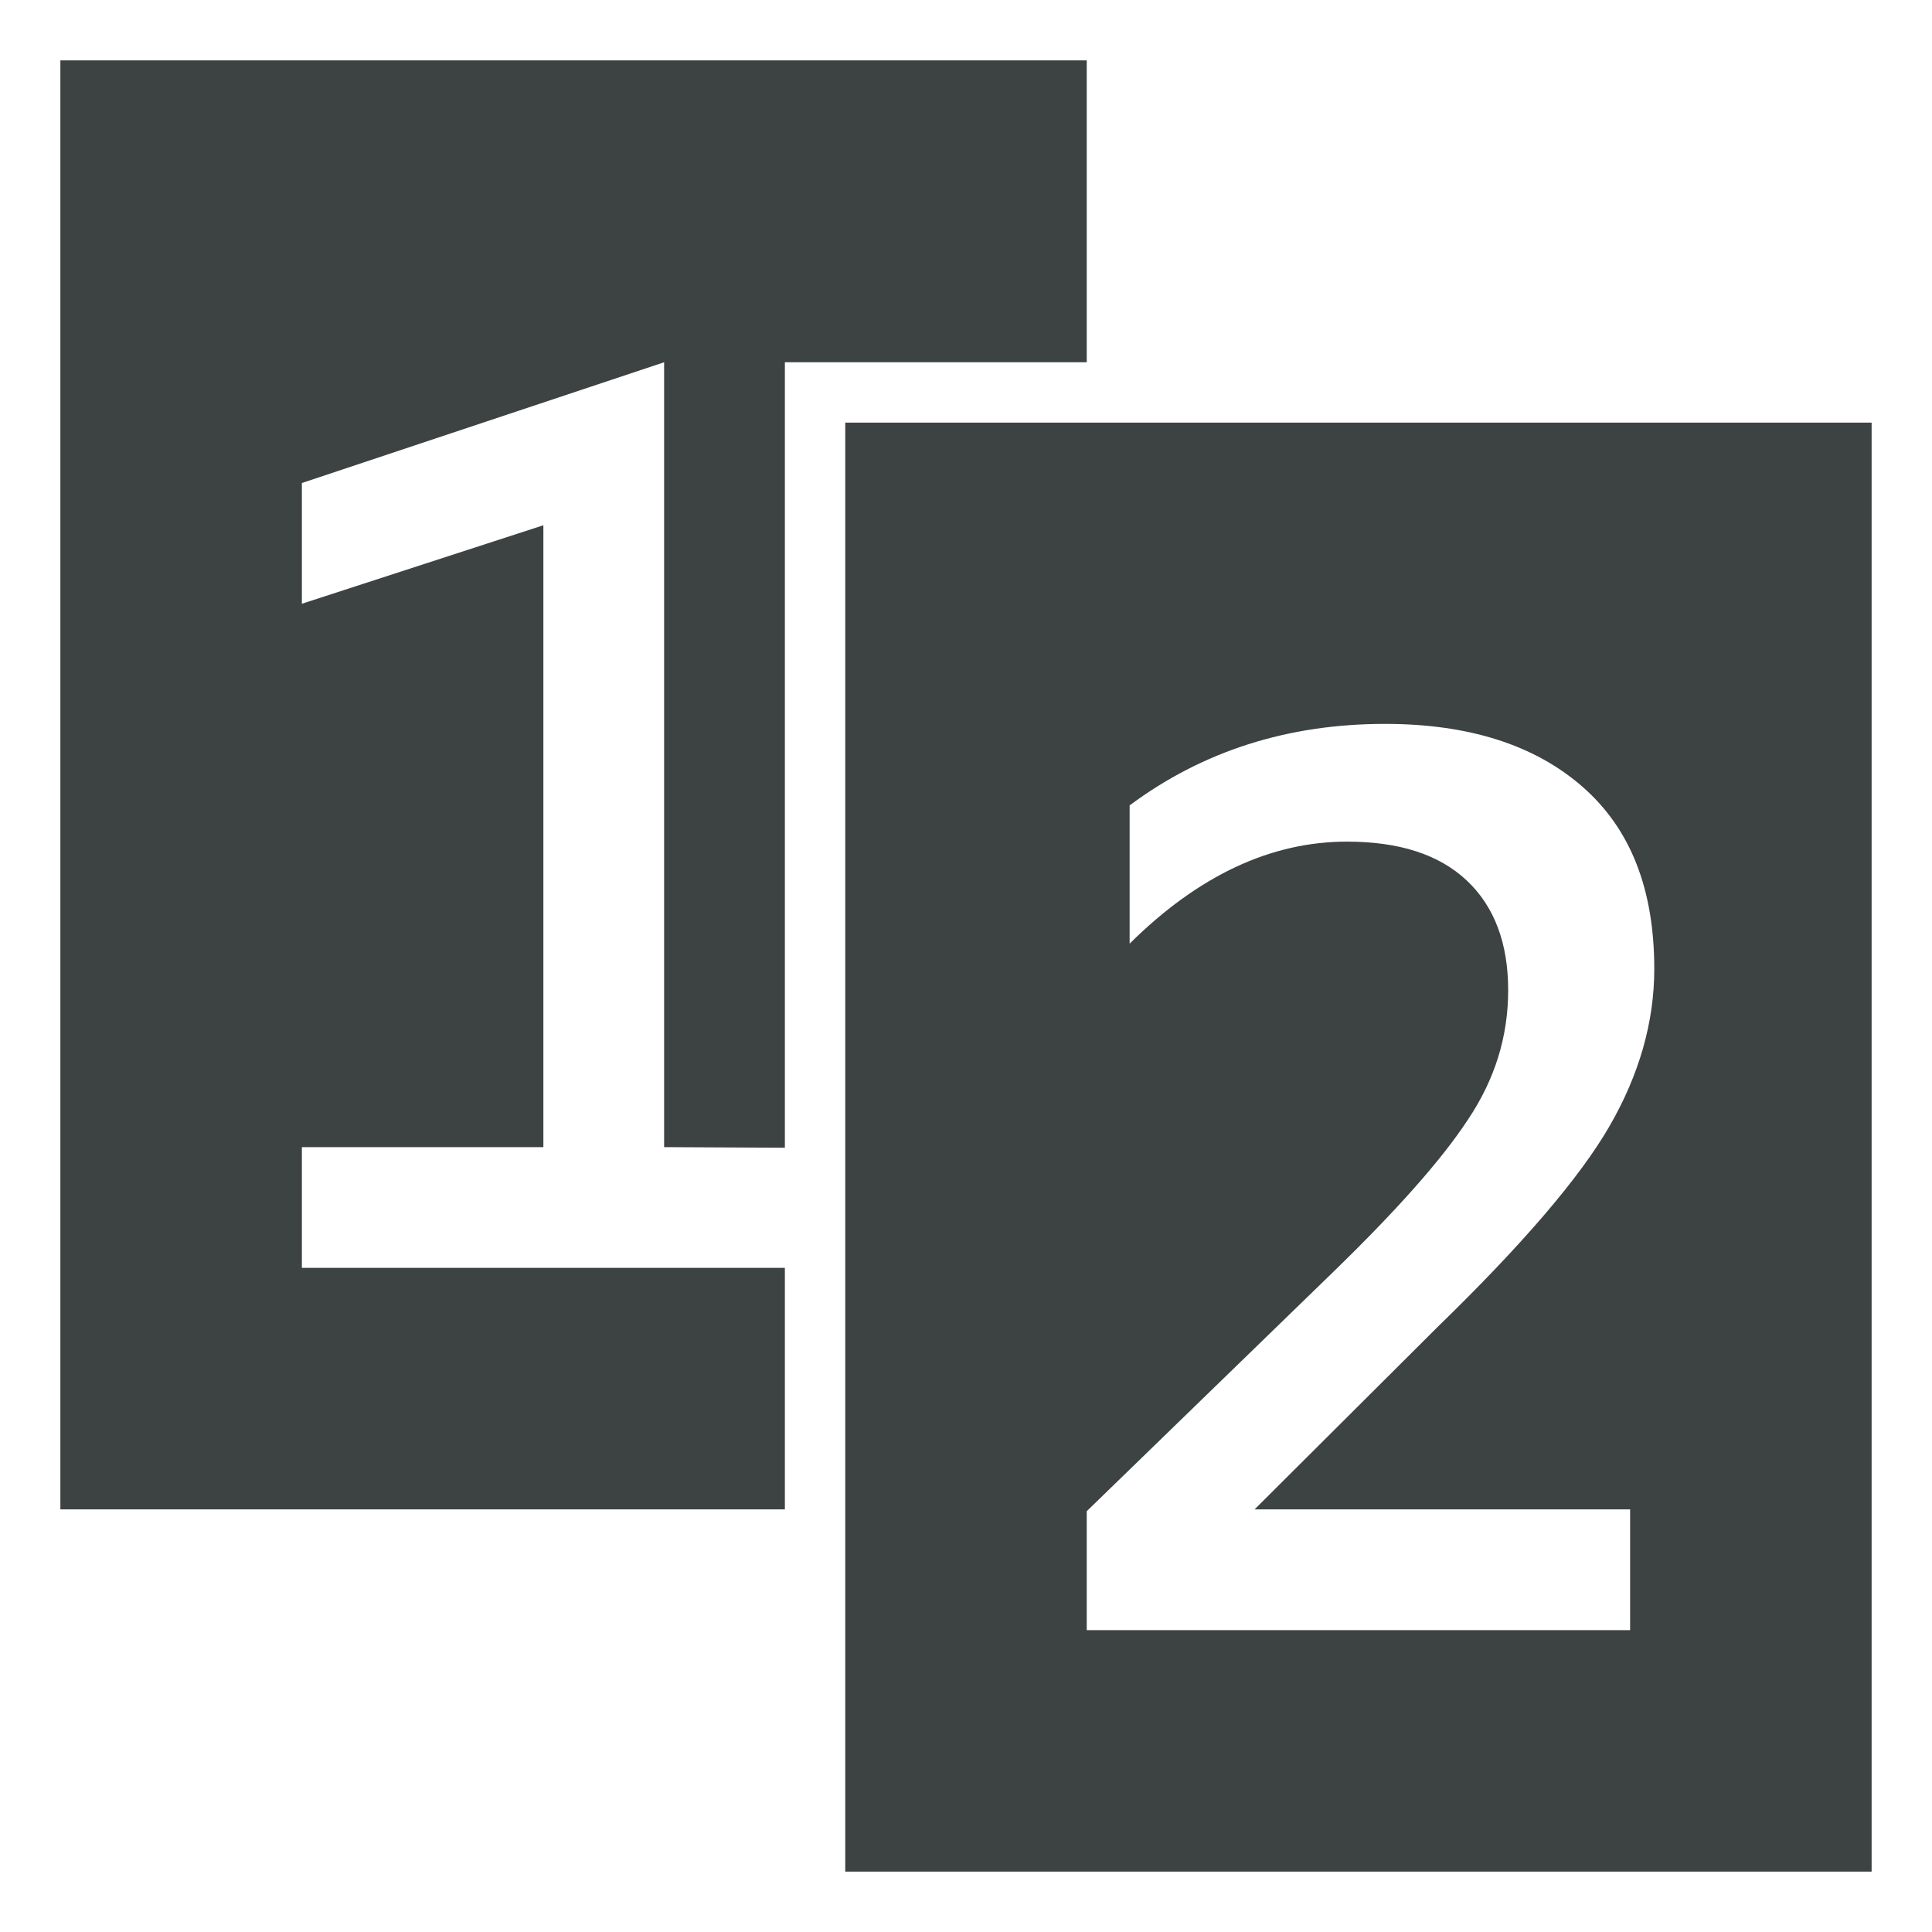
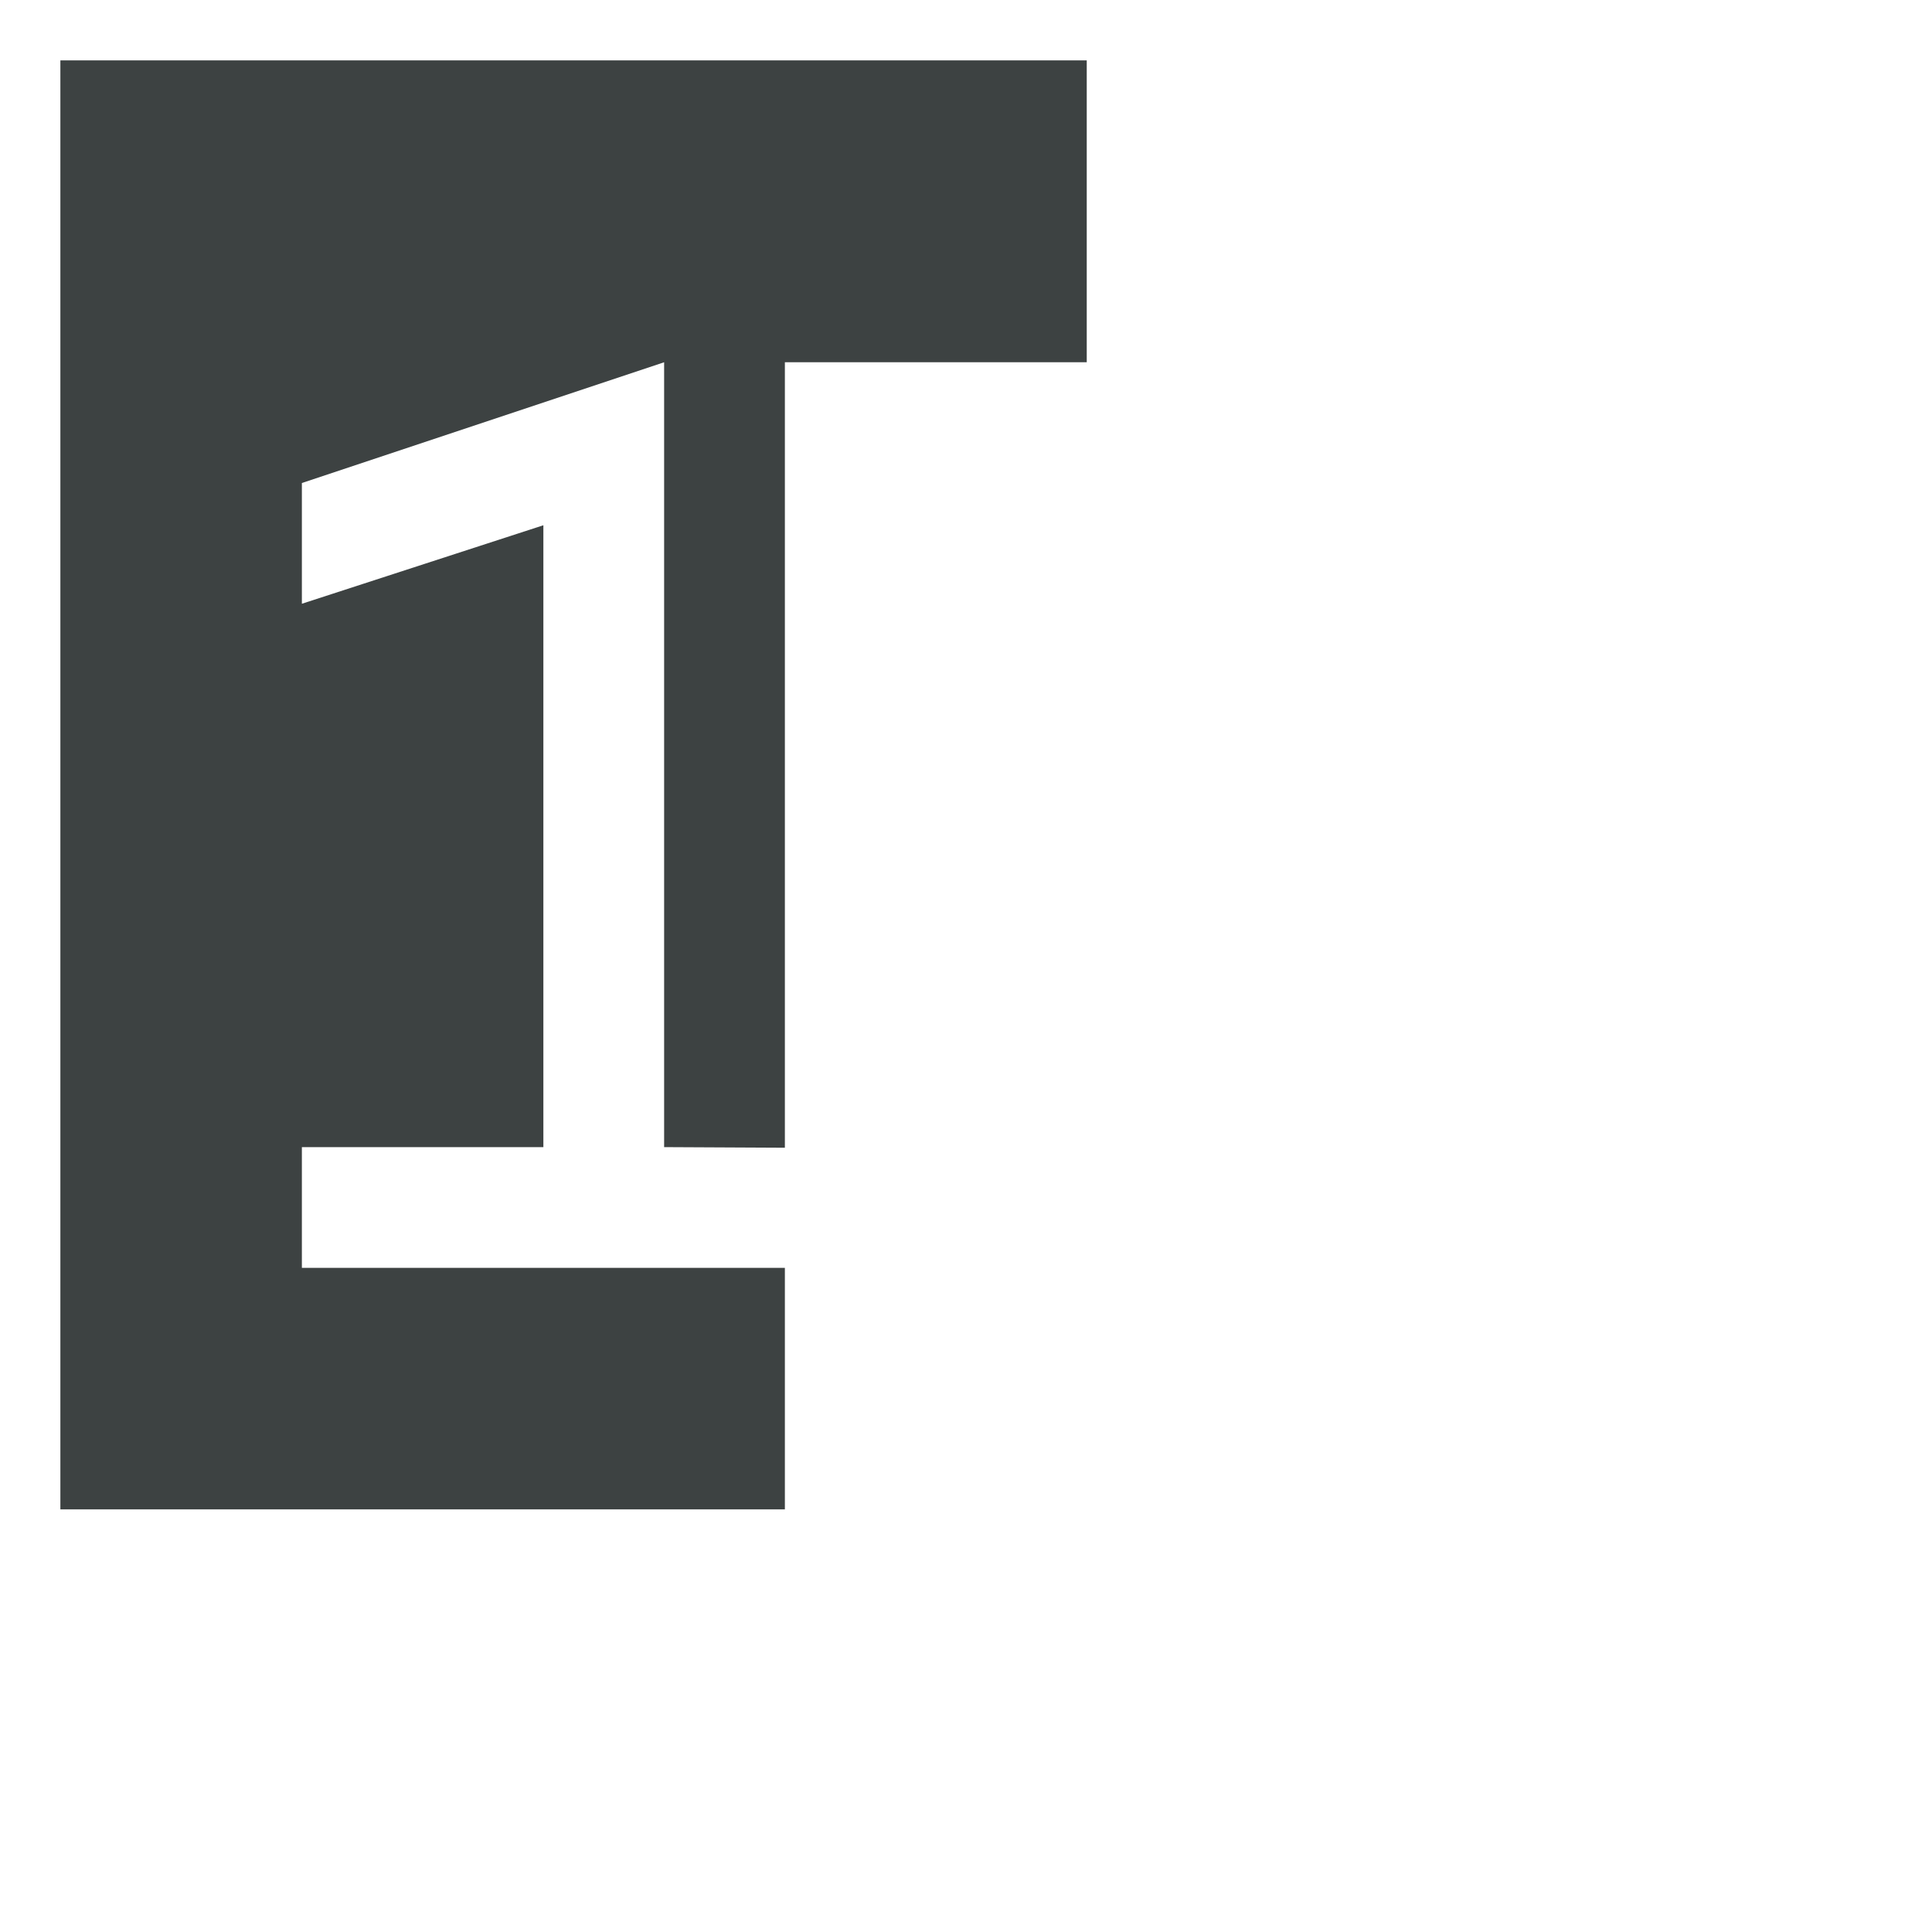
<svg xmlns="http://www.w3.org/2000/svg" version="1.1" id="Layer_1" x="0px" y="0px" viewBox="0 0 32 32" enable-background="new 0 0 32 32" xml:space="preserve">
-   <path fill="#3D4242" d="M14,7v24h17V7H14z M27,25v2h-9v-1.97l4.08-3.96c1.04-1.01,1.79-1.85,2.23-2.52  c0.45-0.67,0.67-1.38,0.67-2.15c0-0.78-0.23-1.39-0.69-1.82c-0.46-0.43-1.12-0.64-1.98-0.64c-1.26,0-2.46,0.56-3.6,1.69v-2.29  c1.21-0.9,2.62-1.35,4.23-1.35c1.39,0,2.48,0.35,3.27,1.04c0.8,0.7,1.19,1.7,1.19,3.02c0,0.88-0.25,1.75-0.74,2.6  c-0.49,0.85-1.44,1.96-2.85,3.33L20.78,25H27z" />
  <polygon fill="#3D4242" points="1,1 1,25 13,25 13,21 5,21 5,19 9,19 9,8.7 5,10 5,8 11,6 11,19 13,19.01 13,6 18,6 18,1 " />
</svg>